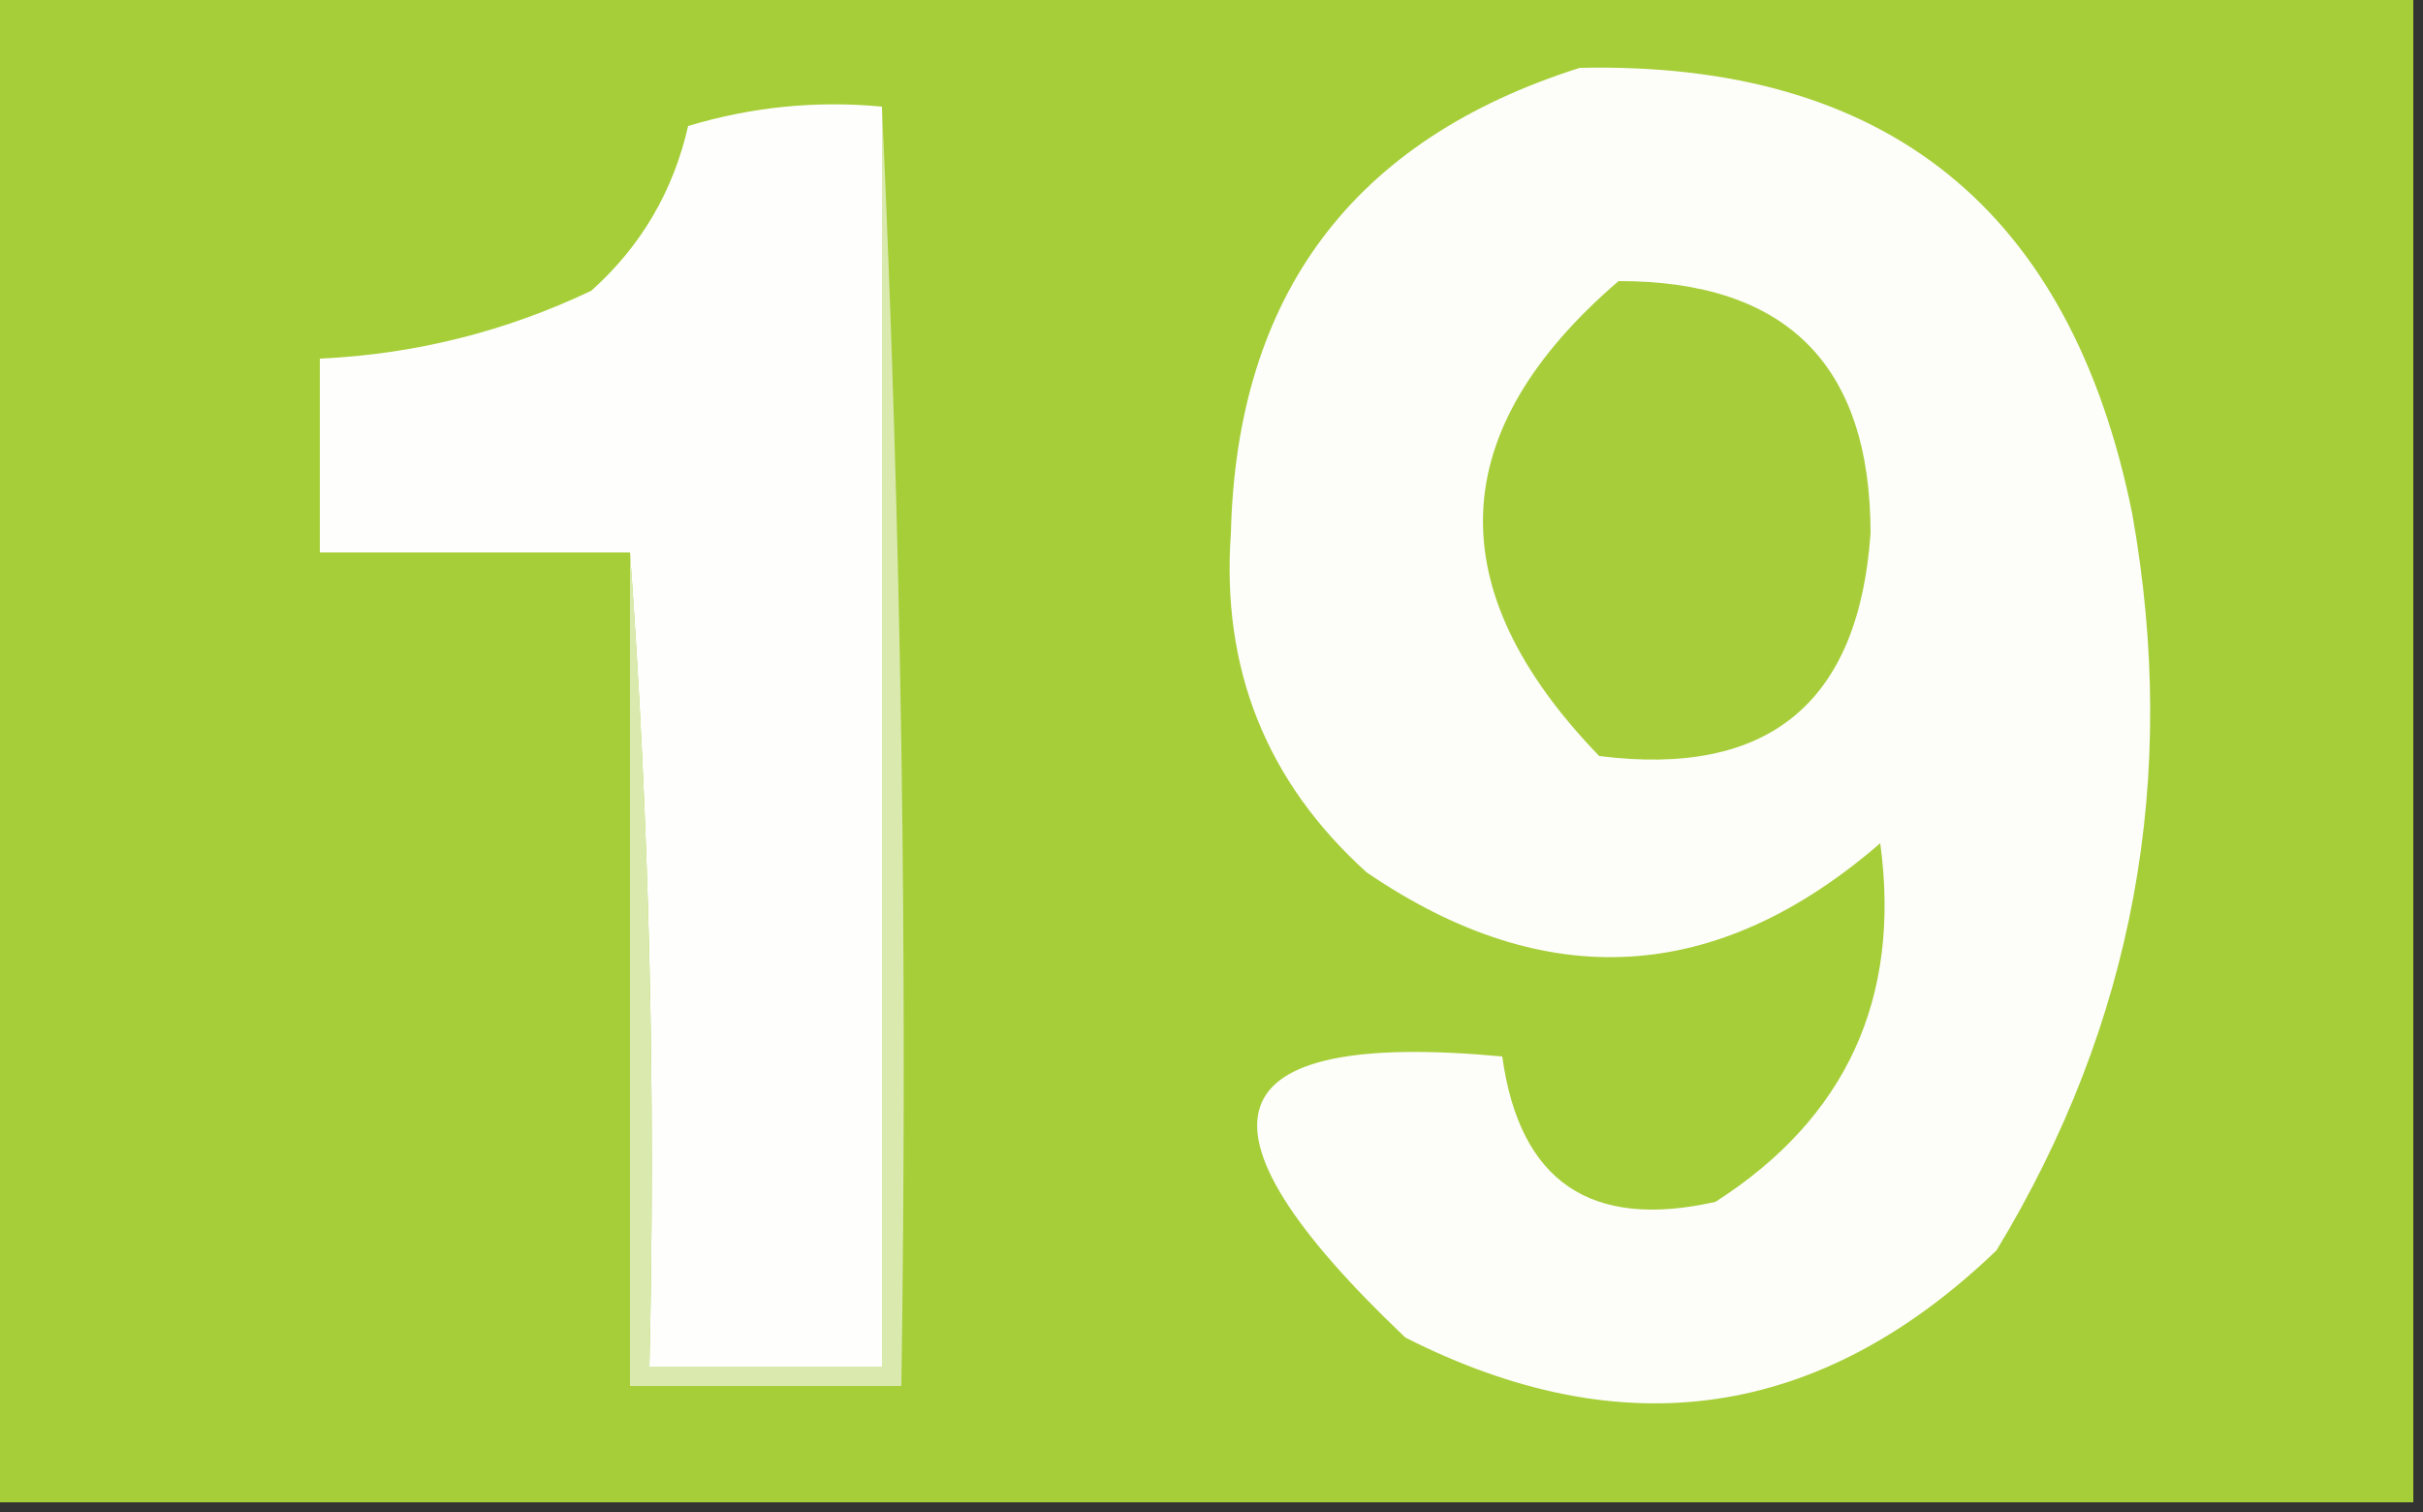
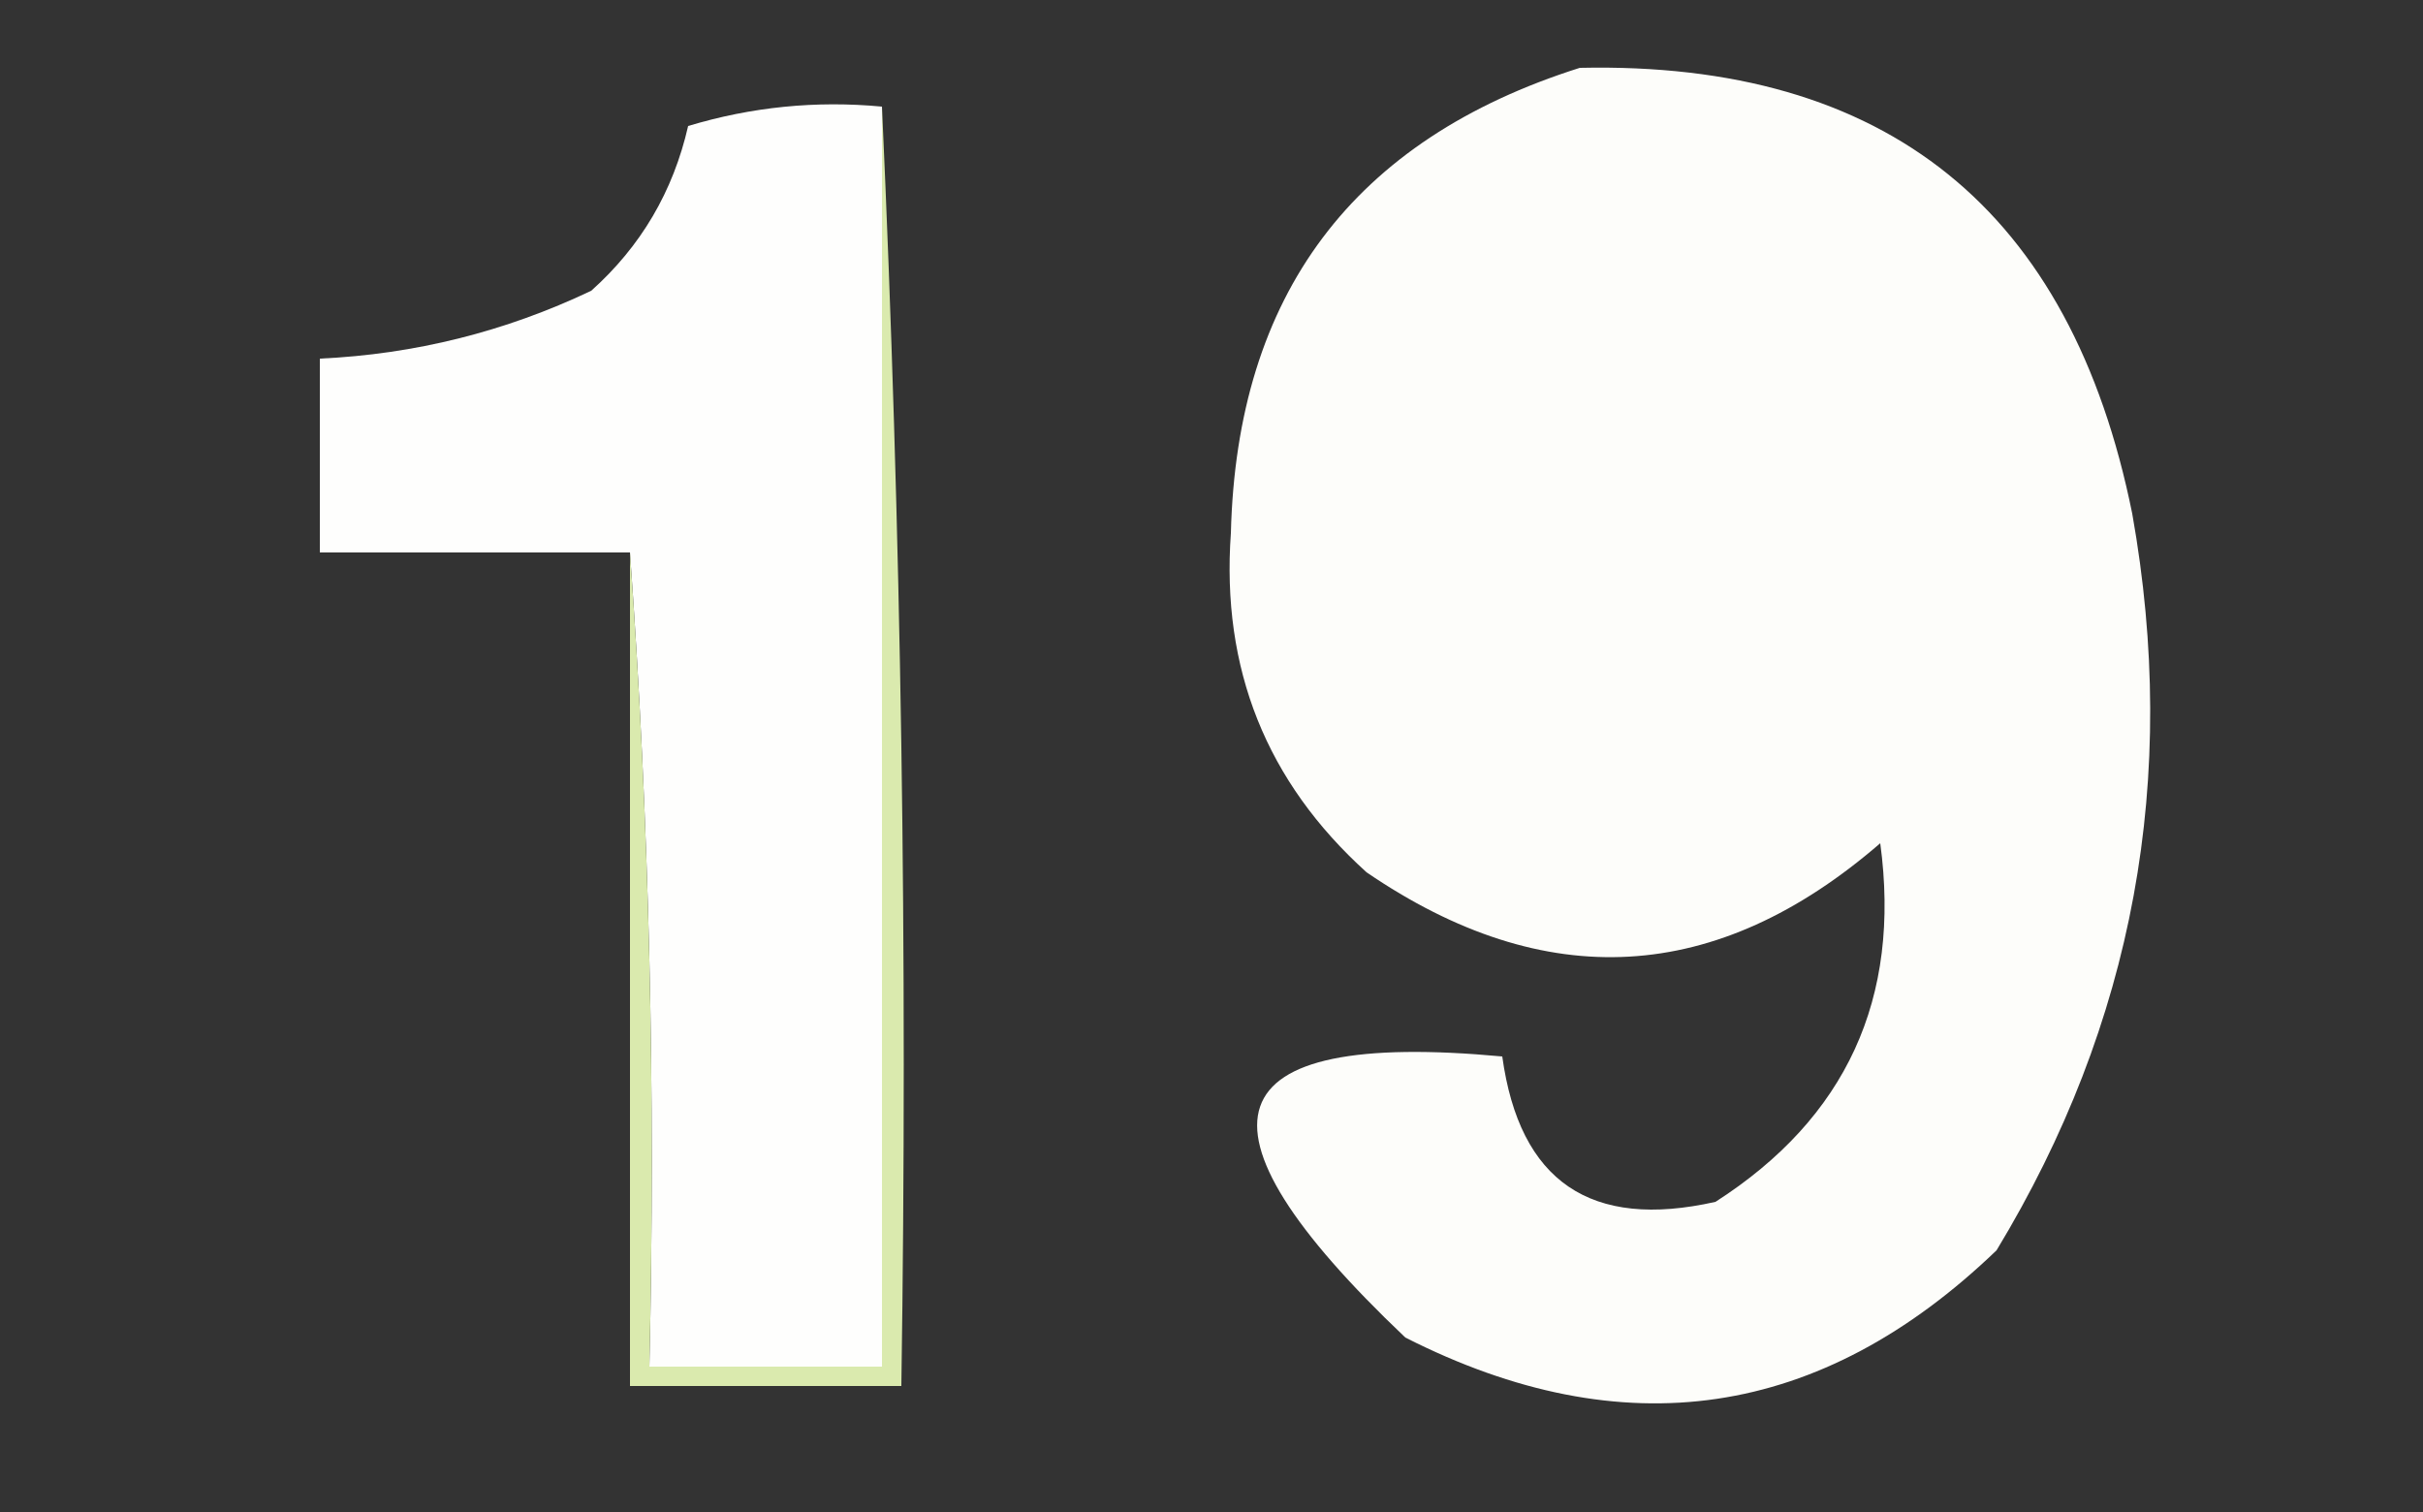
<svg xmlns="http://www.w3.org/2000/svg" version="1.1" width="125px" height="78px" style="shape-rendering:geometricPrecision; text-rendering:geometricPrecision; image-rendering:optimizeQuality; fill-rule:evenodd; clip-rule:evenodd">
  <rect width="100%" height="100%" fill="#333333" stroke="none" />
  <g>
-     <path style="opacity:1" fill="#a6ce38" d="M -0.5,-0.5 C 41.167,-0.5 82.833,-0.5 124.5,-0.5C 124.5,25.5 124.5,51.5 124.5,77.5C 82.833,77.5 41.167,77.5 -0.5,77.5C -0.5,51.5 -0.5,25.5 -0.5,-0.5 Z" />
-   </g>
+     </g>
  <g>
    <path style="opacity:1" fill="#fdfdfa" d="M 81.5,3.5 C 97.332,3.154 106.832,10.82 110,26.5C 112.425,40.125 110.092,52.792 103,64.5C 93.932,73.216 83.765,74.716 72.5,69C 60.847,57.941 62.514,53.107 77.5,54.5C 78.392,60.953 82.059,63.453 88.5,62C 95.246,57.672 98.08,51.505 97,43.5C 88.56,50.8 79.727,51.3 70.5,45C 65.331,40.331 62.998,34.498 63.5,27.5C 63.804,15.2 69.804,7.2 81.5,3.5 Z" />
  </g>
  <g>
    <path style="opacity:1" fill="#fefefd" d="M 45.5,5.5 C 45.5,27.167 45.5,48.833 45.5,70.5C 41.5,70.5 37.5,70.5 33.5,70.5C 33.829,56.323 33.496,42.323 32.5,28.5C 27.167,28.5 21.833,28.5 16.5,28.5C 16.5,25.167 16.5,21.833 16.5,18.5C 21.397,18.276 26.064,17.109 30.5,15C 33.062,12.711 34.729,9.877 35.5,6.5C 38.768,5.513 42.102,5.18 45.5,5.5 Z" />
  </g>
  <g>
    <path style="opacity:1" fill="#daeaae" d="M 45.5,5.5 C 46.497,27.327 46.831,49.327 46.5,71.5C 41.833,71.5 37.167,71.5 32.5,71.5C 32.5,57.167 32.5,42.833 32.5,28.5C 33.496,42.323 33.829,56.323 33.5,70.5C 37.5,70.5 41.5,70.5 45.5,70.5C 45.5,48.833 45.5,27.167 45.5,5.5 Z" />
  </g>
  <g>
-     <path style="opacity:1" fill="#a7ce3a" d="M 83.5,14.5 C 92.16,14.493 96.493,18.826 96.5,27.5C 95.895,36.271 91.229,40.104 82.5,39C 74.185,30.389 74.519,22.222 83.5,14.5 Z" />
-   </g>
+     </g>
</svg>